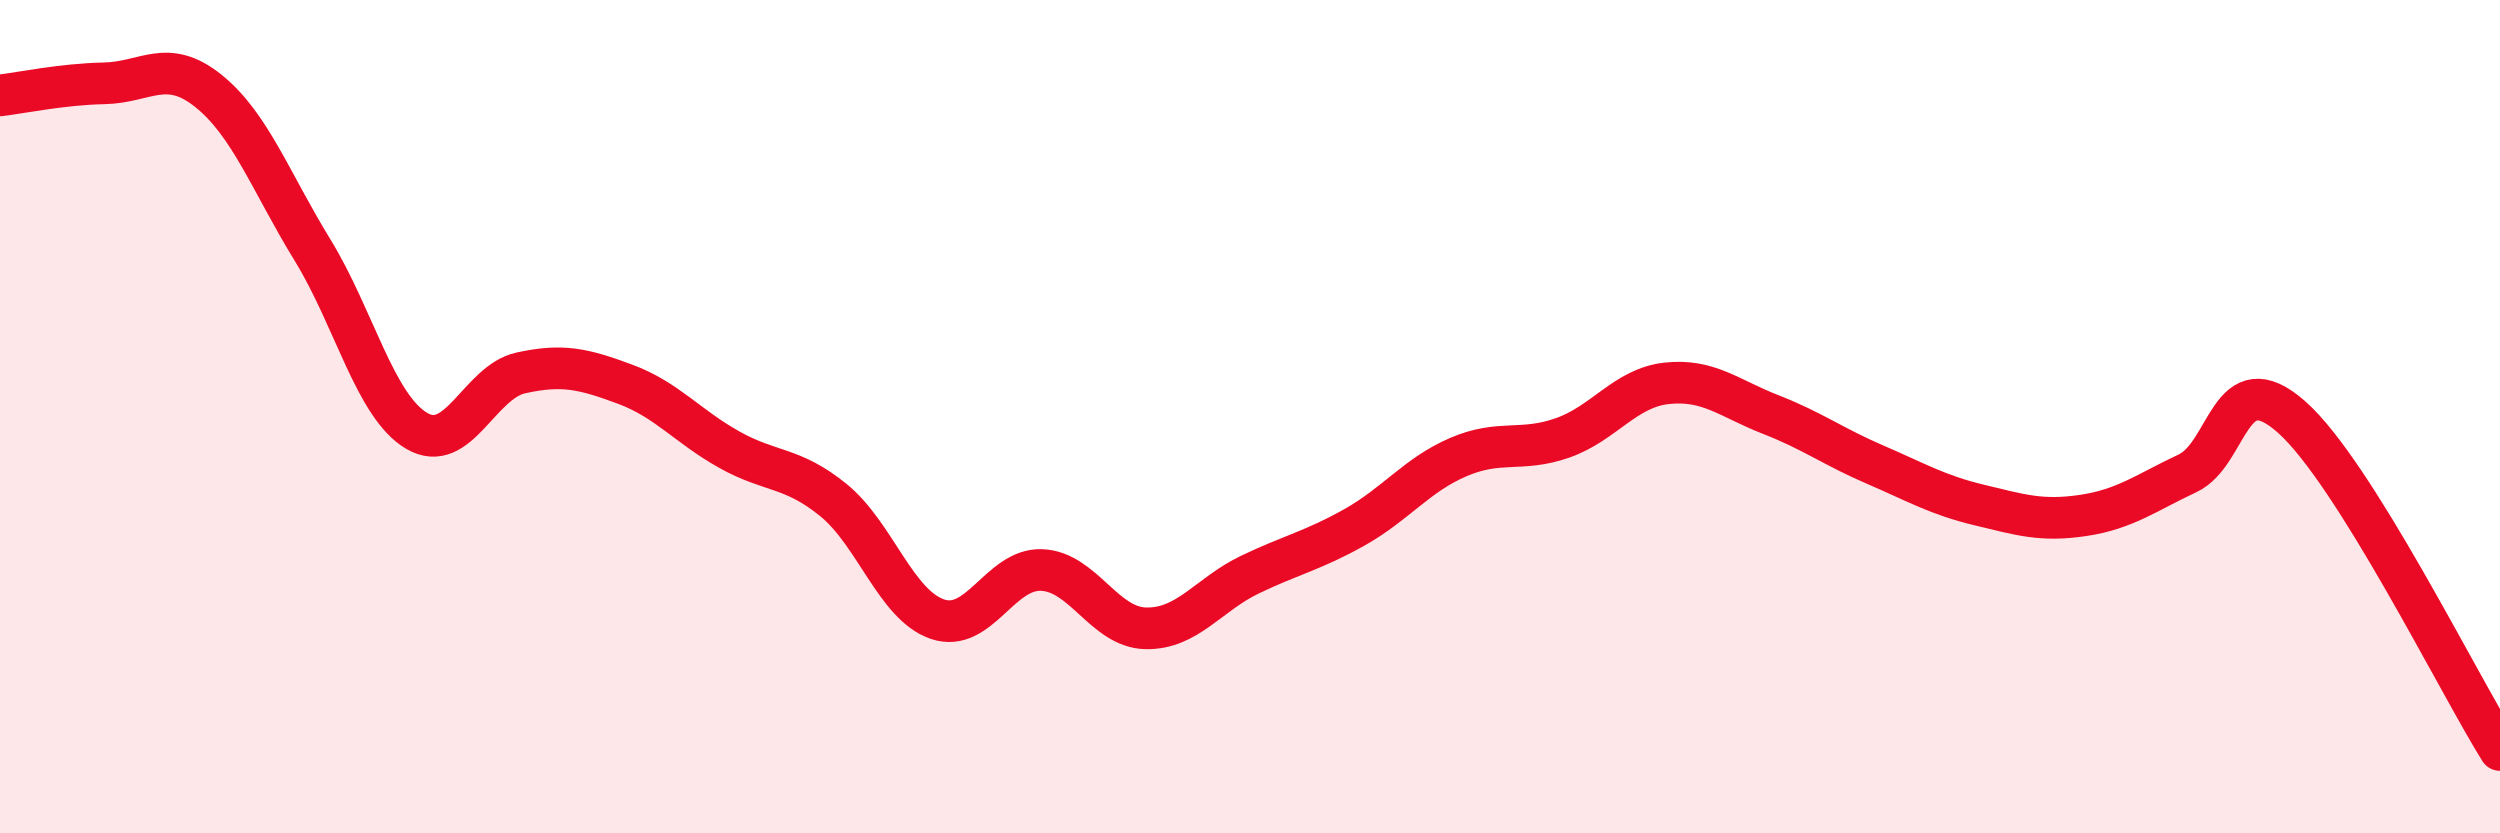
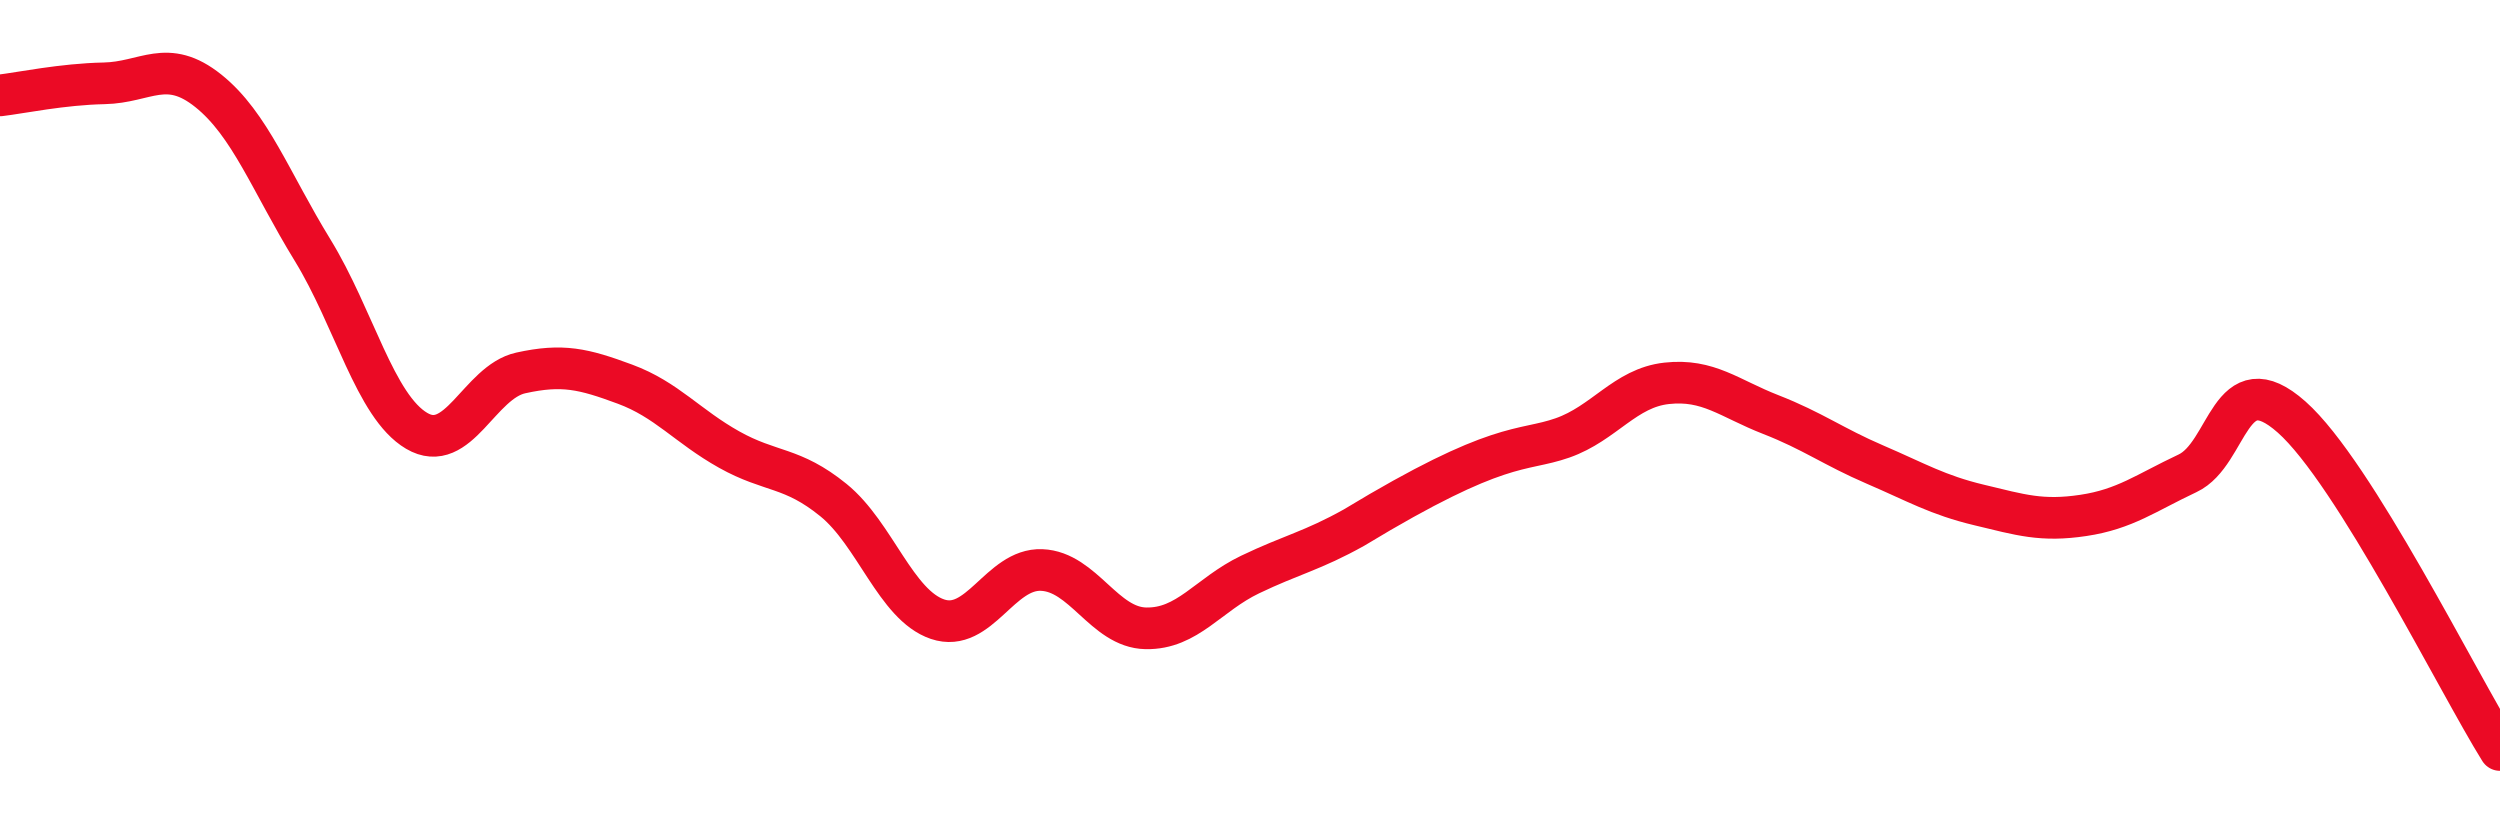
<svg xmlns="http://www.w3.org/2000/svg" width="60" height="20" viewBox="0 0 60 20">
-   <path d="M 0,2.29 C 0.5,2.23 1.5,2.02 2.5,2 C 3.5,1.98 4,1.38 5,2.18 C 6,2.98 6.5,4.37 7.5,6 C 8.5,7.63 9,9.75 10,10.34 C 11,10.93 11.5,9.17 12.5,8.95 C 13.5,8.73 14,8.85 15,9.22 C 16,9.59 16.5,10.23 17.5,10.79 C 18.5,11.35 19,11.19 20,12 C 21,12.81 21.5,14.52 22.5,14.86 C 23.5,15.2 24,13.64 25,13.68 C 26,13.72 26.5,15.06 27.5,15.08 C 28.5,15.1 29,14.27 30,13.79 C 31,13.31 31.5,13.22 32.5,12.66 C 33.5,12.1 34,11.4 35,10.97 C 36,10.54 36.5,10.86 37.5,10.51 C 38.5,10.16 39,9.31 40,9.2 C 41,9.09 41.5,9.56 42.5,9.95 C 43.5,10.34 44,10.72 45,11.15 C 46,11.58 46.5,11.88 47.5,12.12 C 48.5,12.36 49,12.52 50,12.37 C 51,12.22 51.5,11.83 52.5,11.36 C 53.5,10.89 53.5,8.68 55,10.01 C 56.5,11.34 59,16.4 60,18L60 20L0 20Z" fill="#EB0A25" opacity="0.1" stroke-linecap="round" stroke-linejoin="round" />
-   <path d="M 0,2.29 C 0.5,2.23 1.5,2.02 2.5,2 C 3.5,1.98 4,1.38 5,2.18 C 6,2.98 6.5,4.37 7.5,6 C 8.5,7.63 9,9.75 10,10.34 C 11,10.93 11.5,9.17 12.5,8.95 C 13.5,8.73 14,8.85 15,9.22 C 16,9.59 16.5,10.23 17.5,10.79 C 18.5,11.35 19,11.19 20,12 C 21,12.81 21.5,14.52 22.5,14.86 C 23.5,15.2 24,13.64 25,13.68 C 26,13.72 26.5,15.06 27.5,15.08 C 28.5,15.1 29,14.27 30,13.79 C 31,13.31 31.5,13.22 32.5,12.66 C 33.5,12.1 34,11.4 35,10.97 C 36,10.54 36.5,10.86 37.5,10.51 C 38.5,10.16 39,9.31 40,9.2 C 41,9.09 41.5,9.56 42.5,9.95 C 43.5,10.34 44,10.72 45,11.15 C 46,11.58 46.5,11.88 47.5,12.12 C 48.5,12.36 49,12.52 50,12.37 C 51,12.22 51.5,11.83 52.5,11.36 C 53.5,10.89 53.5,8.68 55,10.01 C 56.5,11.34 59,16.4 60,18" stroke="#EB0A25" stroke-width="1" fill="none" stroke-linecap="round" stroke-linejoin="round" />
+   <path d="M 0,2.29 C 0.5,2.23 1.5,2.02 2.5,2 C 3.5,1.98 4,1.38 5,2.18 C 6,2.98 6.5,4.37 7.5,6 C 8.5,7.63 9,9.75 10,10.34 C 11,10.93 11.5,9.17 12.5,8.95 C 13.5,8.73 14,8.85 15,9.22 C 16,9.59 16.5,10.23 17.5,10.79 C 18.5,11.35 19,11.19 20,12 C 21,12.81 21.5,14.52 22.5,14.86 C 23.5,15.2 24,13.64 25,13.68 C 26,13.72 26.5,15.06 27.5,15.08 C 28.5,15.1 29,14.27 30,13.79 C 31,13.31 31.5,13.22 32.5,12.66 C 36,10.54 36.5,10.86 37.5,10.51 C 38.5,10.16 39,9.31 40,9.2 C 41,9.09 41.5,9.56 42.5,9.95 C 43.5,10.34 44,10.72 45,11.15 C 46,11.58 46.5,11.88 47.5,12.12 C 48.5,12.36 49,12.52 50,12.37 C 51,12.22 51.5,11.83 52.5,11.36 C 53.5,10.89 53.5,8.68 55,10.01 C 56.5,11.34 59,16.4 60,18" stroke="#EB0A25" stroke-width="1" fill="none" stroke-linecap="round" stroke-linejoin="round" />
</svg>